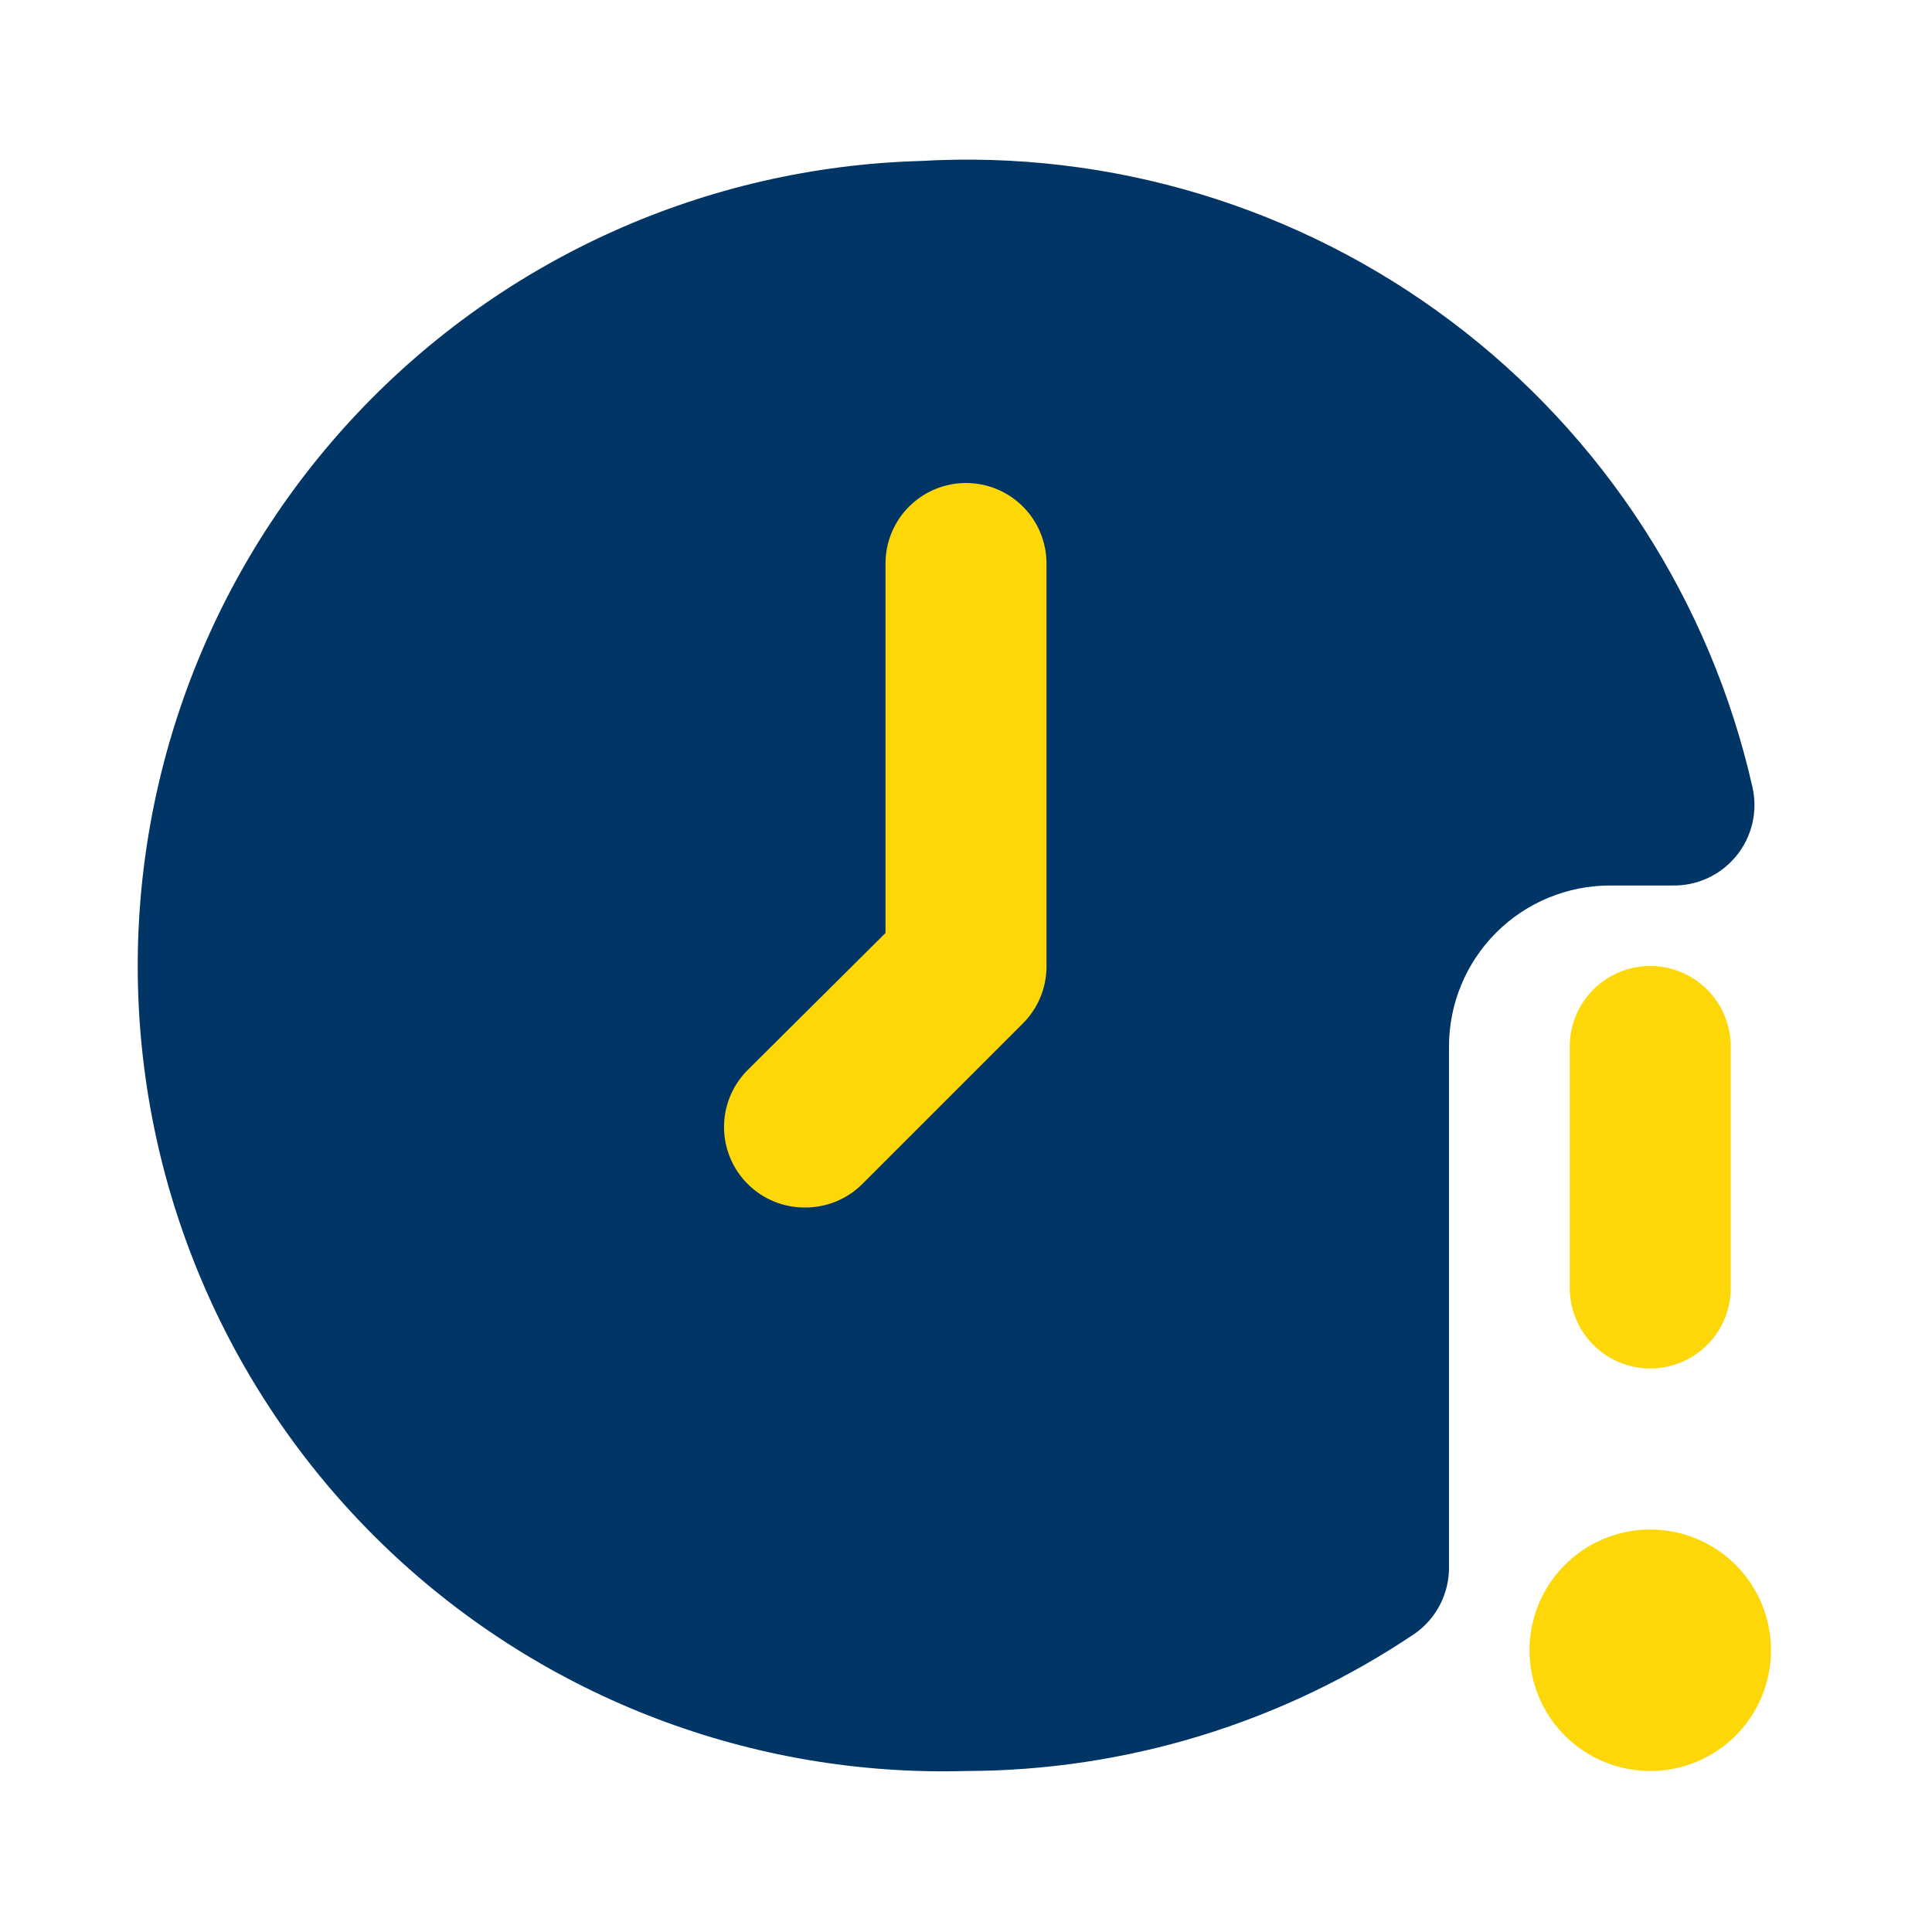
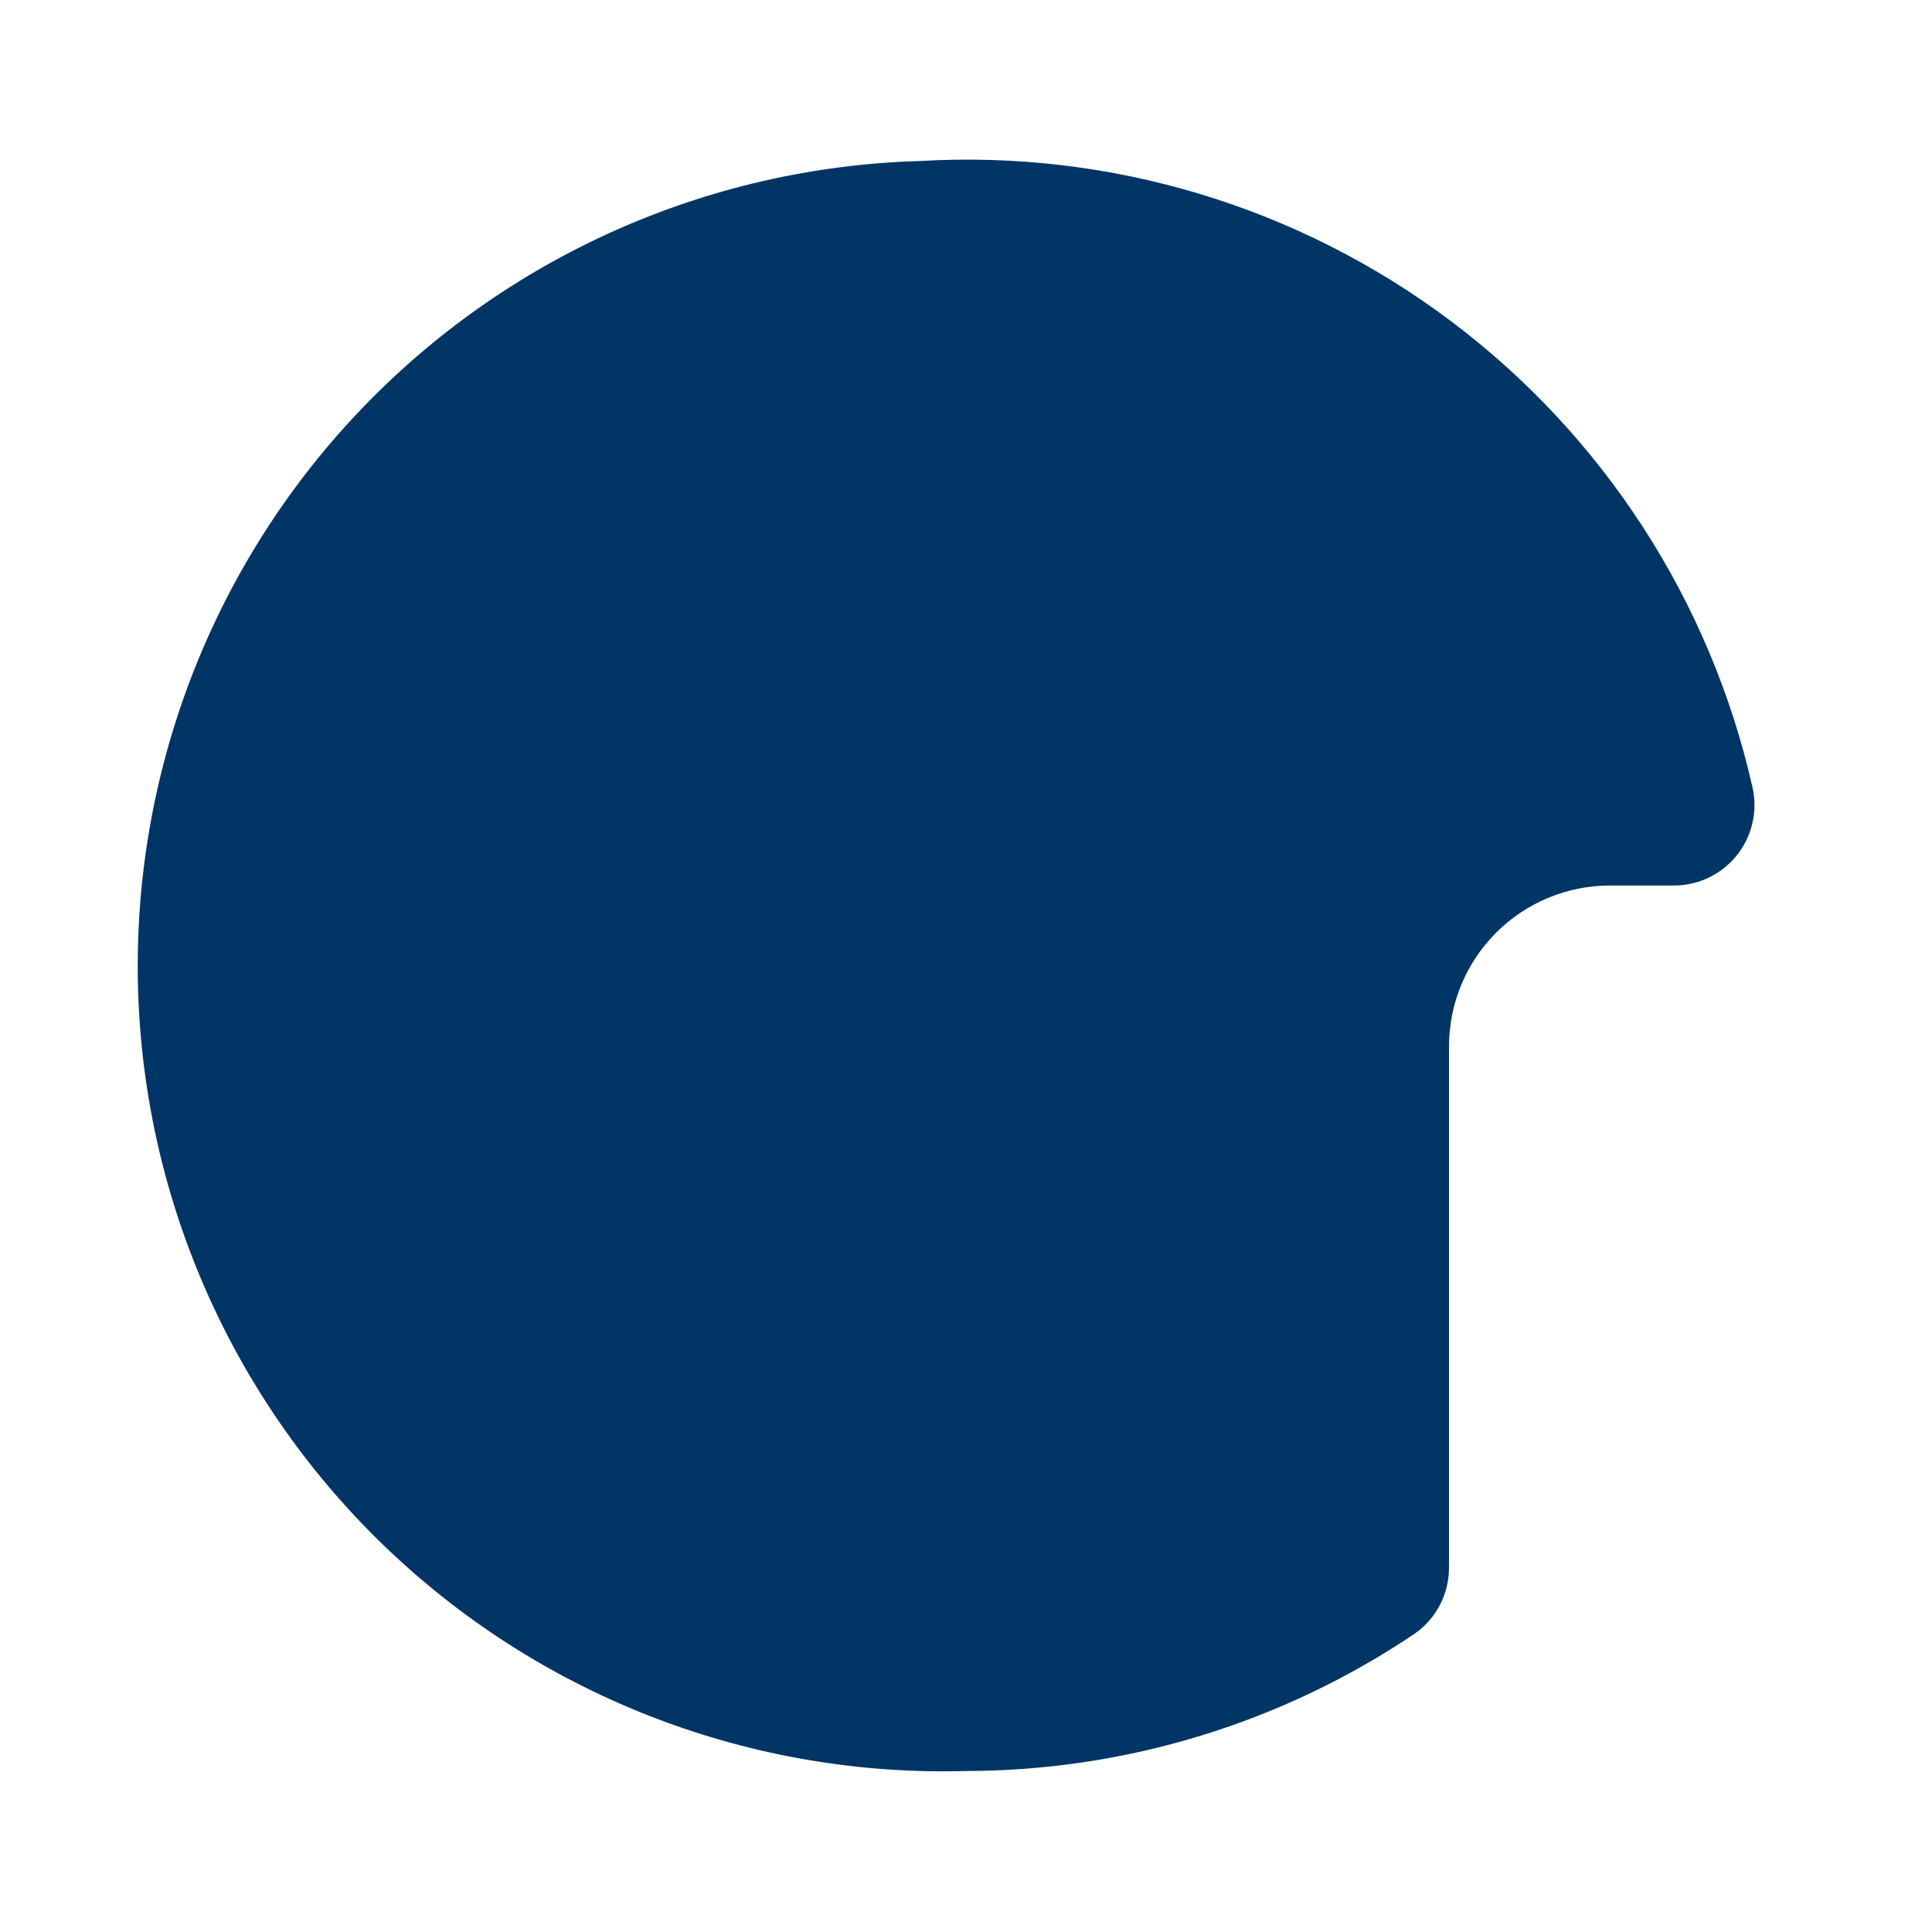
<svg xmlns="http://www.w3.org/2000/svg" width="800" height="800" viewBox="0 0 800 800" fill="none">
  <path d="M666.667 366.667H692.333C697.402 366.791 702.433 365.758 707.042 363.645C711.651 361.532 715.718 358.396 718.932 354.474C722.146 350.553 724.424 345.95 725.591 341.016C726.758 336.081 726.784 330.946 725.667 326C708.264 248.941 664.059 180.568 600.933 133.071C537.807 85.573 459.864 62.04 381 66.667C292.595 69.186 208.811 106.722 148.08 171.015C87.35 235.309 54.647 321.094 57.167 409.5C59.686 497.905 97.222 581.689 161.515 642.42C225.809 703.15 311.595 735.853 400 733.333C466.288 733.25 531.047 713.405 586 676.333C590.354 673.233 593.899 669.132 596.335 664.375C598.772 659.618 600.029 654.345 600 649V433.333C600 415.652 607.024 398.695 619.526 386.193C632.029 373.69 648.986 366.667 666.667 366.667Z" fill="#013566" />
-   <path d="M333.333 500C328.946 500.025 324.598 499.185 320.536 497.526C316.475 495.867 312.781 493.423 309.667 490.333C306.542 487.235 304.063 483.548 302.37 479.486C300.678 475.424 299.807 471.067 299.807 466.667C299.807 462.266 300.678 457.909 302.37 453.847C304.063 449.785 306.542 446.099 309.667 443L366.667 386.333V233.333C366.667 224.493 370.179 216.014 376.43 209.763C382.681 203.512 391.159 200 400 200C408.841 200 417.319 203.512 423.57 209.763C429.821 216.014 433.333 224.493 433.333 233.333V400C433.359 404.387 432.518 408.736 430.859 412.797C429.2 416.858 426.756 420.552 423.667 423.667L357 490.333C353.885 493.423 350.192 495.867 346.13 497.526C342.069 499.185 337.72 500.025 333.333 500ZM683.333 633.333C673.444 633.333 663.777 636.266 655.555 641.76C647.332 647.254 640.924 655.063 637.139 664.199C633.355 673.335 632.365 683.389 634.294 693.088C636.223 702.787 640.985 711.696 647.978 718.689C654.971 725.681 663.88 730.443 673.579 732.373C683.278 734.302 693.331 733.312 702.467 729.527C711.604 725.743 719.413 719.334 724.907 711.112C730.401 702.889 733.333 693.222 733.333 683.333C733.333 670.072 728.065 657.355 718.689 647.978C709.312 638.601 696.594 633.333 683.333 633.333ZM683.333 566.667C674.493 566.667 666.014 563.155 659.763 556.904C653.512 550.652 650 542.174 650 533.333V433.333C650 424.493 653.512 416.014 659.763 409.763C666.014 403.512 674.493 400 683.333 400C692.174 400 700.652 403.512 706.904 409.763C713.155 416.014 716.667 424.493 716.667 433.333V533.333C716.667 542.174 713.155 550.652 706.904 556.904C700.652 563.155 692.174 566.667 683.333 566.667Z" fill="#FED709" />
</svg>